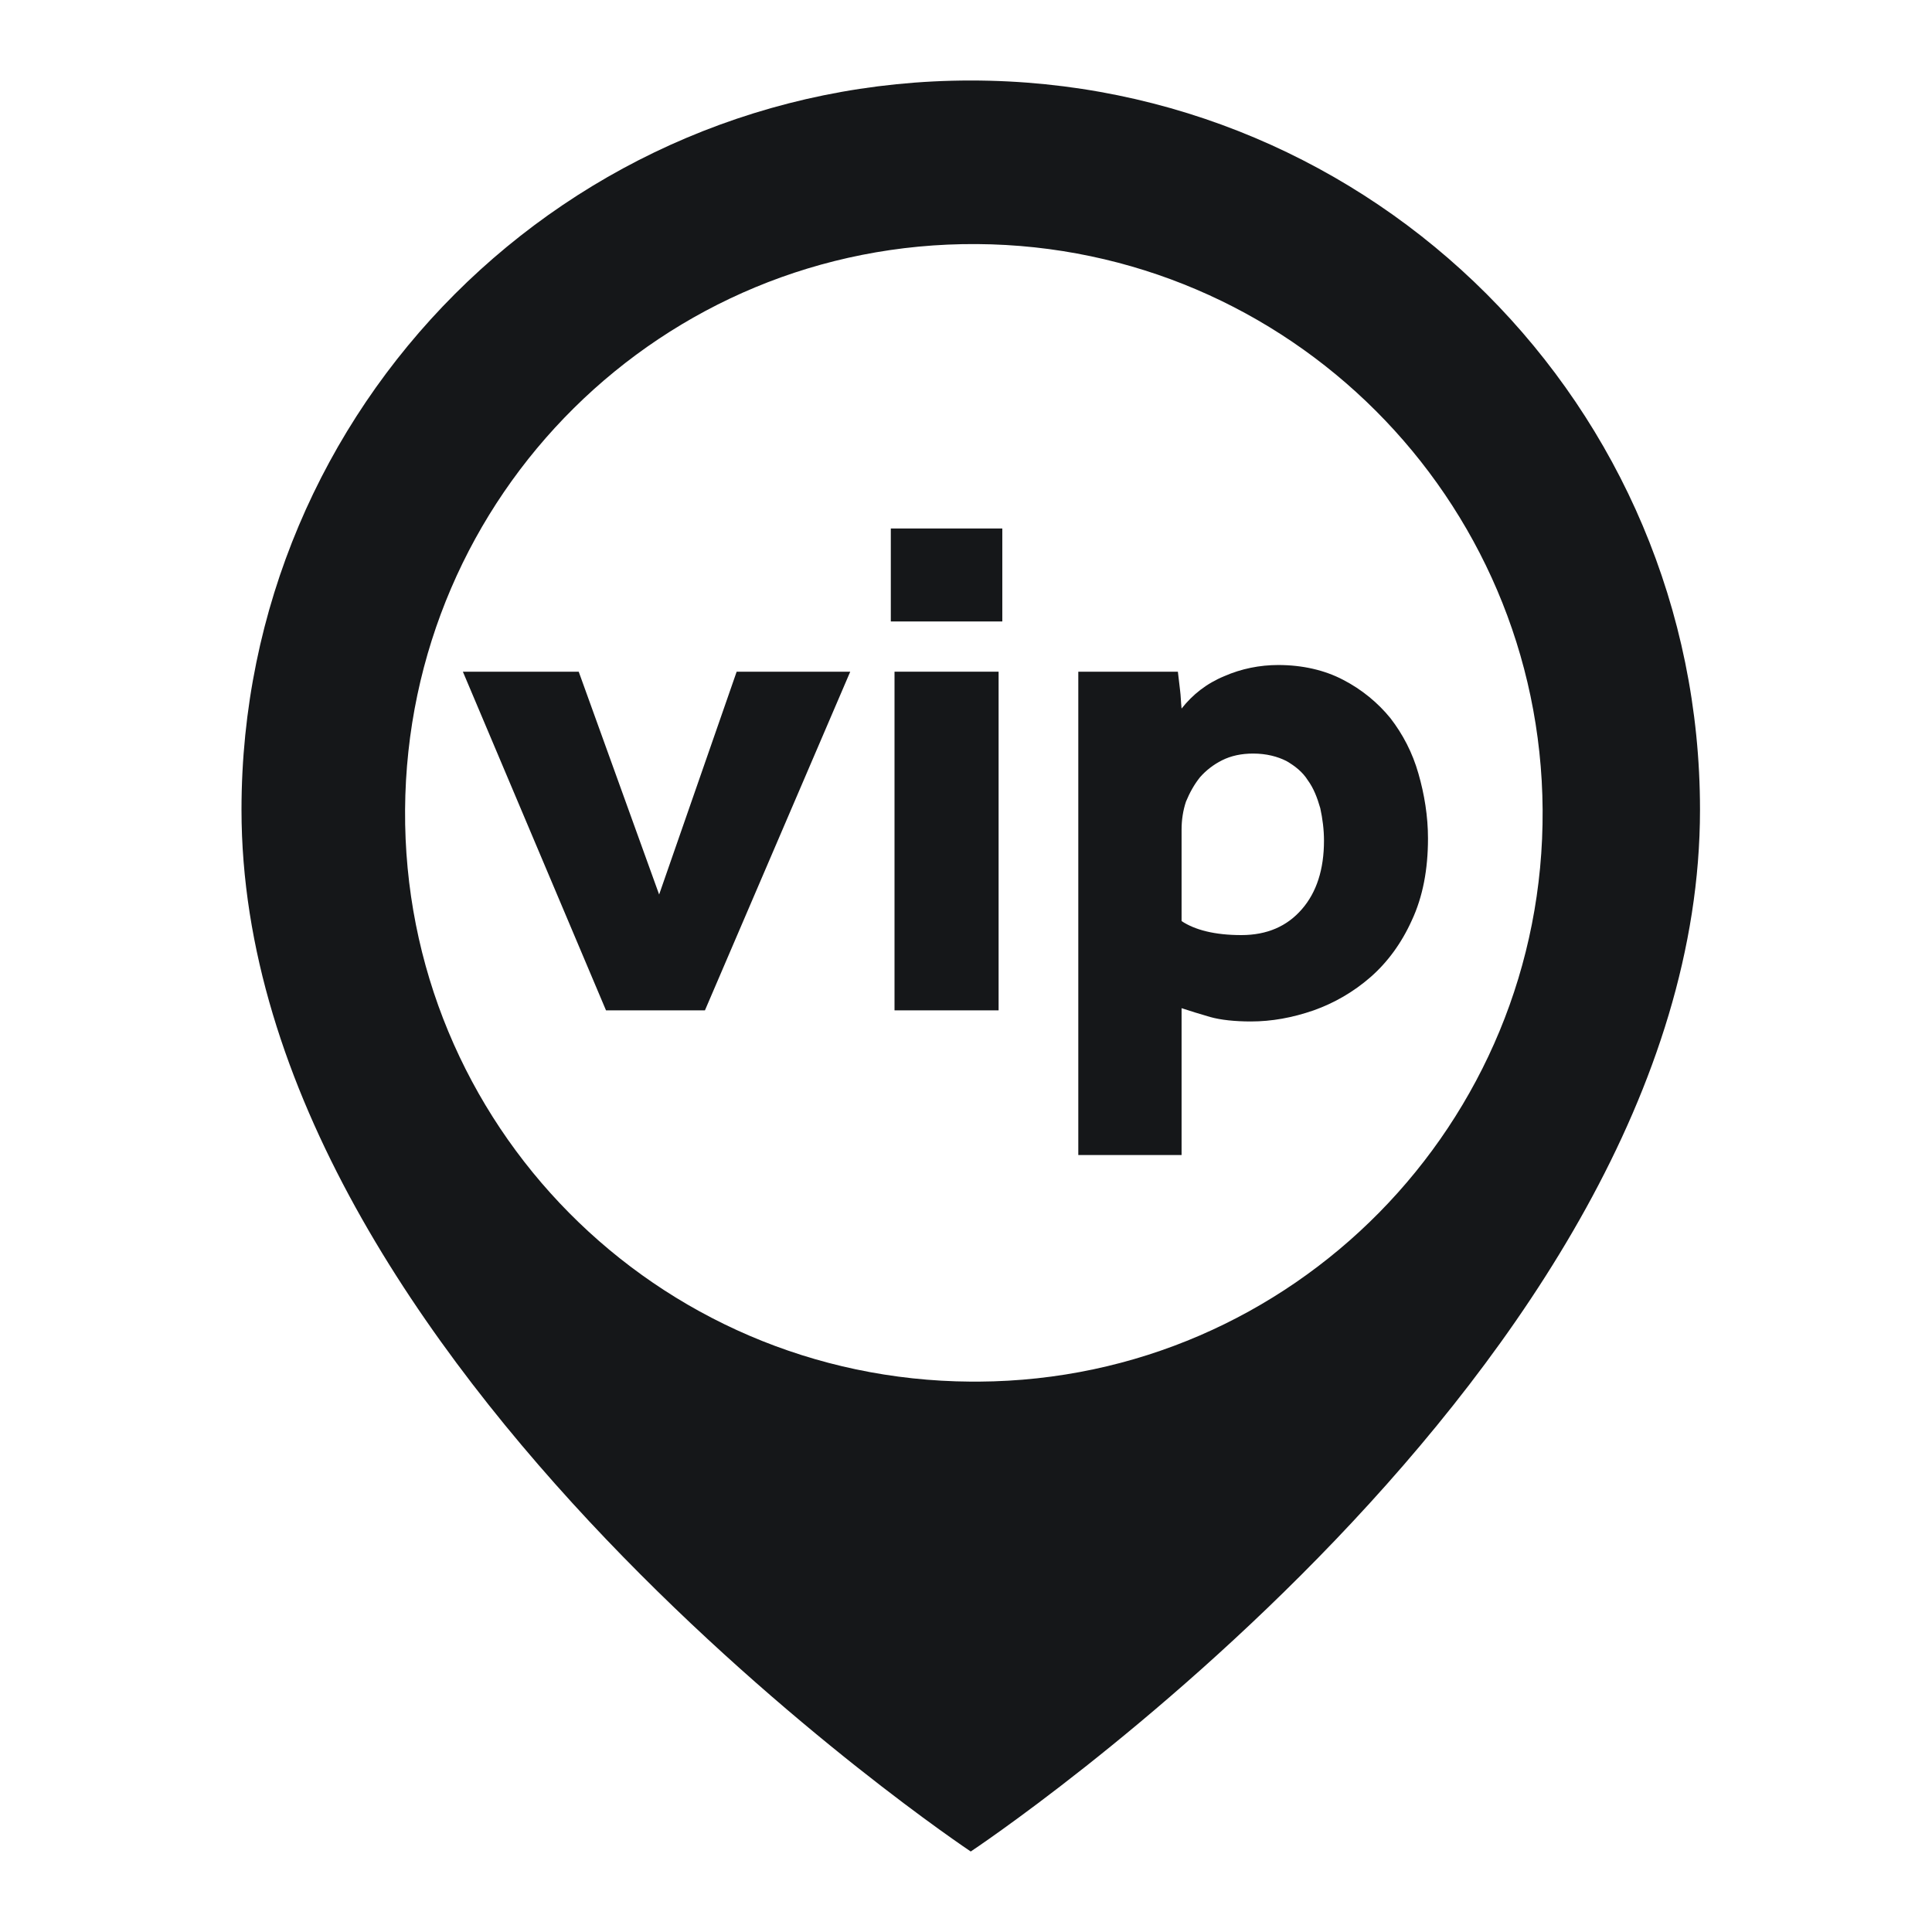
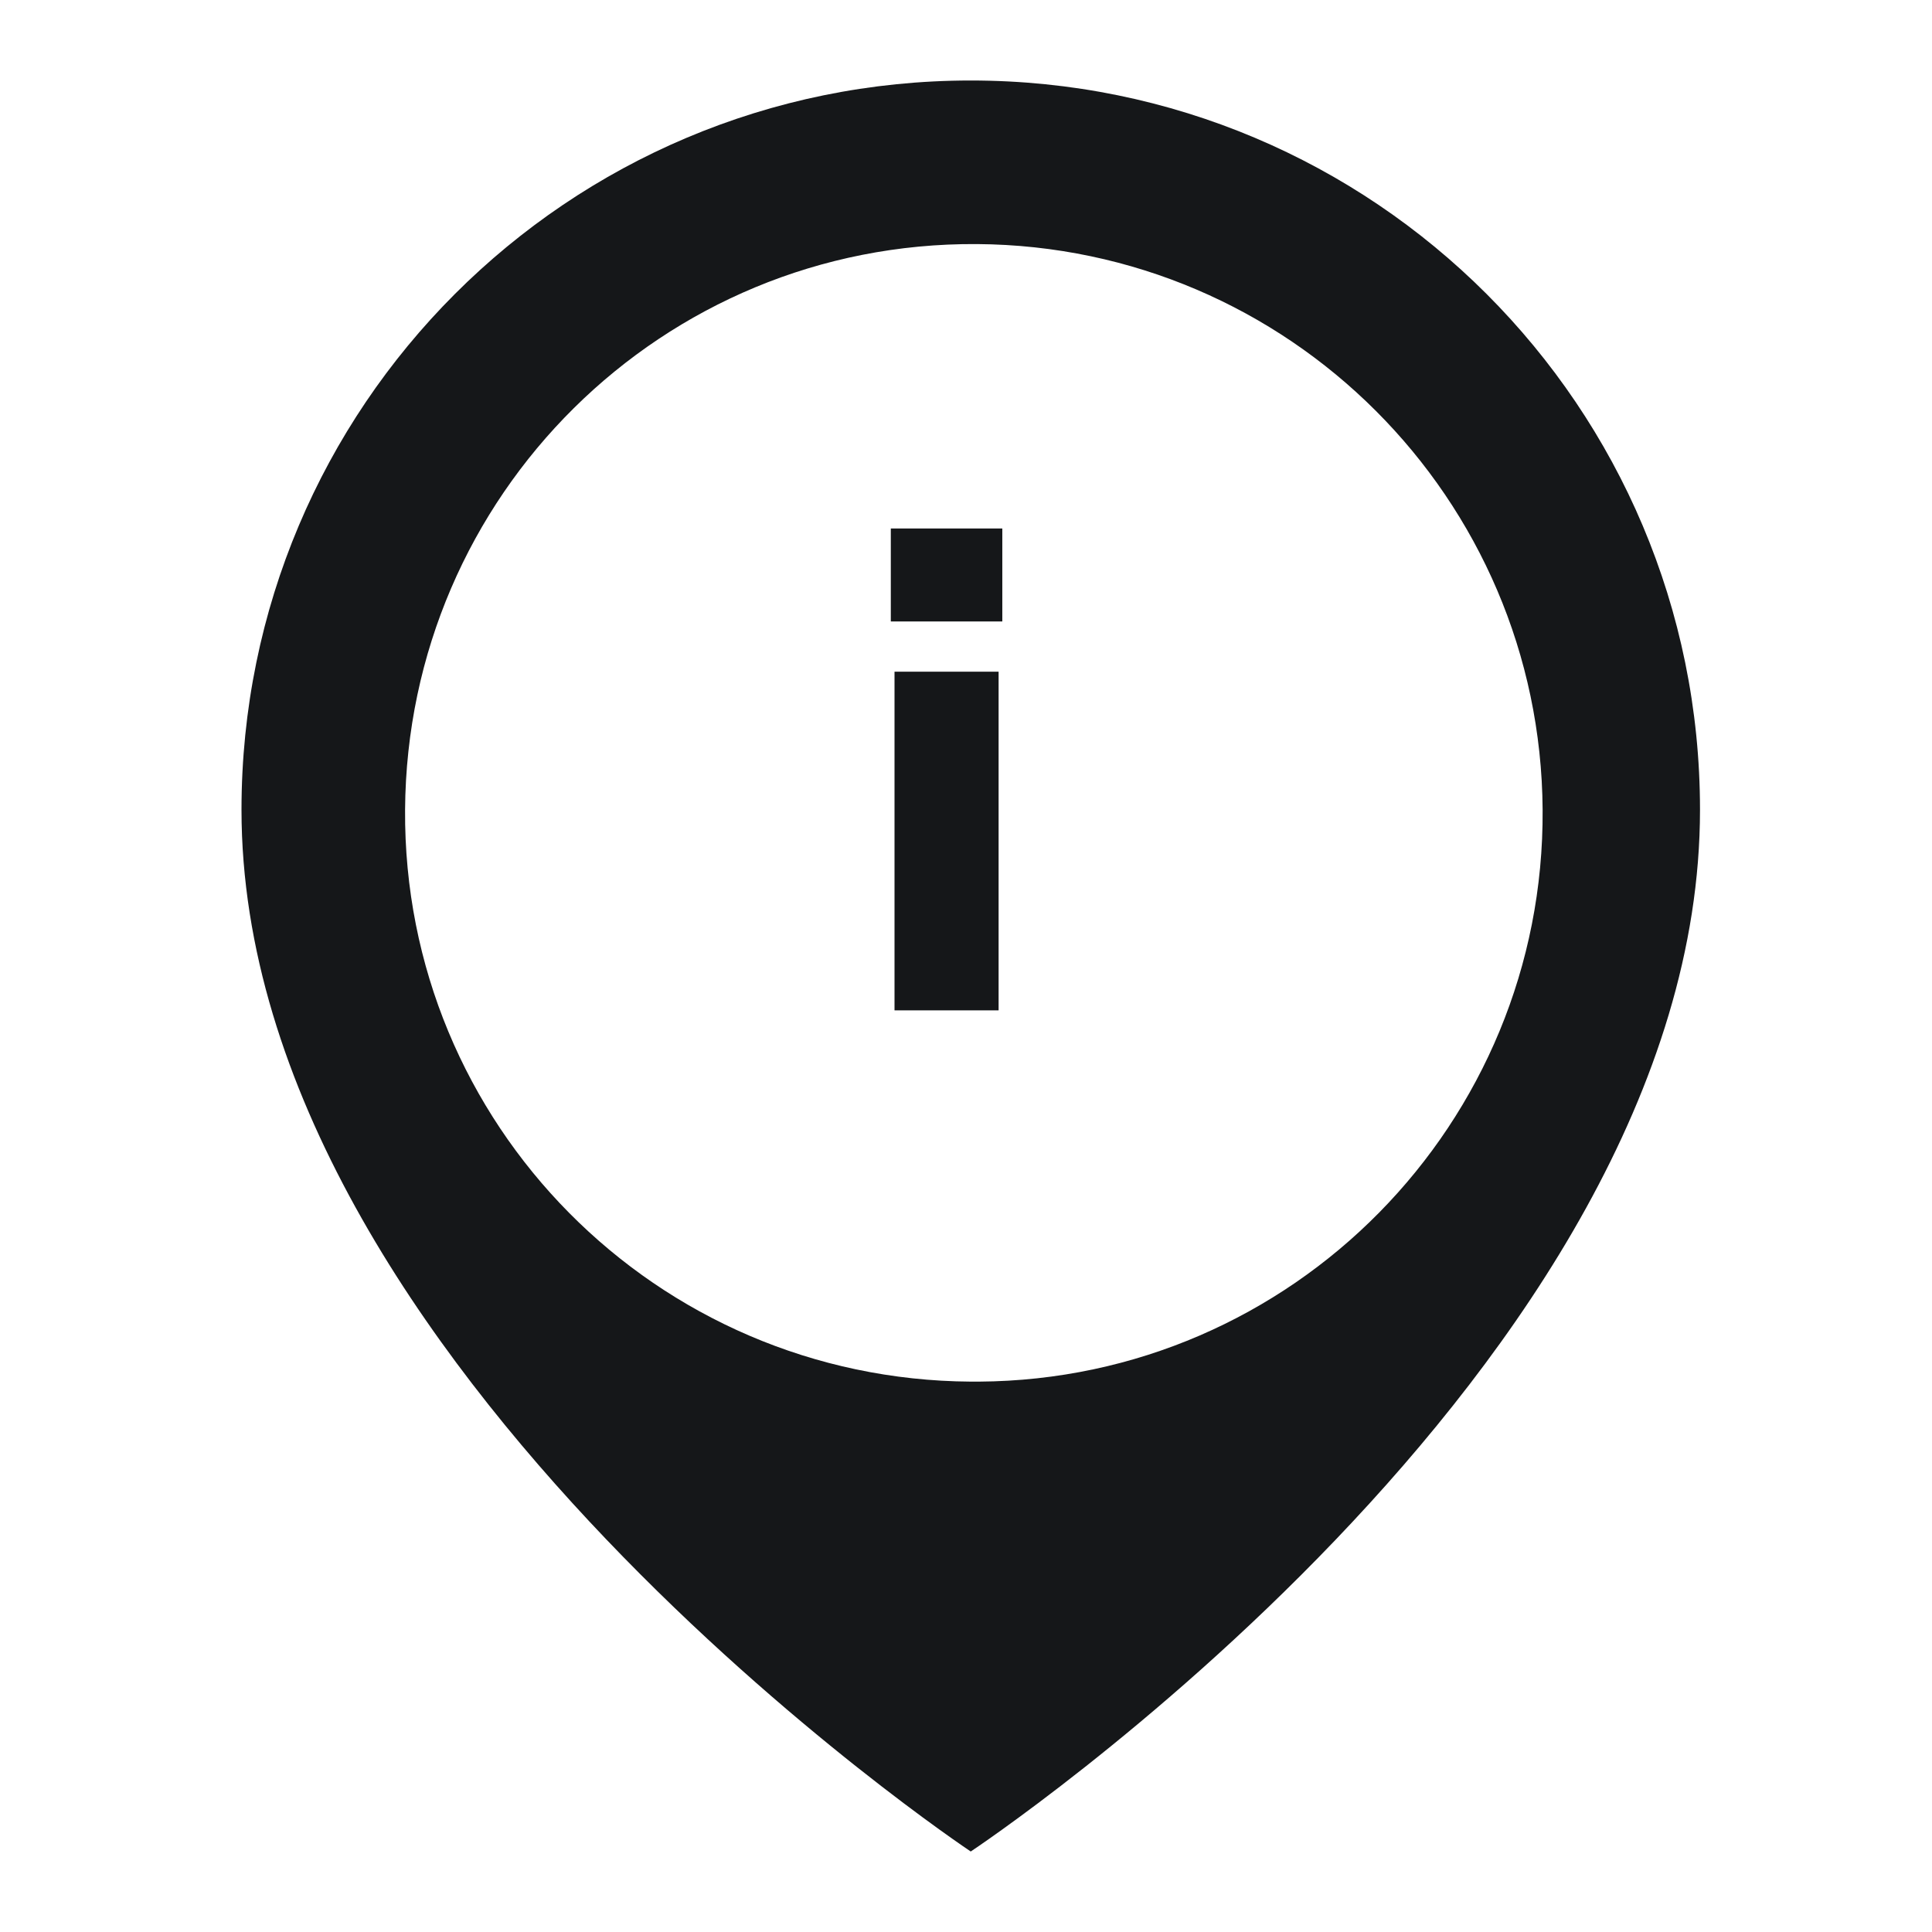
<svg xmlns="http://www.w3.org/2000/svg" width="24" height="24" viewBox="0 0 24 24" fill="none">
  <path d="M12.059 1C7.051 1 3 5.051 3 10.059C3 16.969 12.059 23 12.059 23C12.059 23 21.118 16.995 21.118 10.059C21.118 5.051 17.067 1 12.059 1ZM12.059 17.163C8.151 17.138 5.006 13.967 5.032 10.059C5.058 6.151 8.228 3.006 12.136 3.032C16.006 3.058 19.138 6.189 19.163 10.059C19.189 13.954 16.058 17.138 12.162 17.163C12.123 17.163 12.098 17.163 12.059 17.163Z" fill="#151719" />
-   <path d="M5.75 8.344H7.189L8.188 11.112L9.151 8.344H10.562L8.757 12.551H7.528L5.75 8.344Z" fill="#151719" />
  <path d="M11.066 6.565H12.451V7.72H11.066V6.565ZM11.112 8.344H12.405V12.551H11.112V8.344Z" fill="#151719" />
-   <path d="M13.395 8.344H14.632C14.641 8.426 14.65 8.5 14.659 8.573C14.669 8.646 14.669 8.72 14.678 8.802C14.815 8.628 14.989 8.49 15.21 8.399C15.42 8.307 15.649 8.261 15.879 8.261C16.181 8.261 16.456 8.325 16.685 8.445C16.915 8.564 17.116 8.729 17.272 8.921C17.428 9.123 17.547 9.352 17.62 9.609C17.694 9.865 17.739 10.14 17.739 10.415C17.739 10.8 17.675 11.14 17.538 11.433C17.41 11.717 17.235 11.955 17.024 12.139C16.814 12.322 16.575 12.46 16.319 12.551C16.053 12.643 15.796 12.689 15.54 12.689C15.338 12.689 15.164 12.67 15.035 12.634C14.907 12.597 14.788 12.56 14.678 12.524V14.348H13.395V8.344ZM14.678 11.442C14.843 11.552 15.09 11.616 15.42 11.616C15.741 11.616 15.989 11.506 16.172 11.295C16.355 11.085 16.447 10.8 16.447 10.443C16.447 10.305 16.429 10.168 16.401 10.04C16.364 9.911 16.319 9.792 16.245 9.691C16.181 9.59 16.09 9.517 15.979 9.453C15.87 9.398 15.732 9.361 15.567 9.361C15.42 9.361 15.292 9.389 15.182 9.444C15.072 9.499 14.98 9.572 14.907 9.655C14.834 9.746 14.779 9.847 14.733 9.957C14.696 10.067 14.678 10.186 14.678 10.305V11.442Z" fill="#151719" />
</svg>